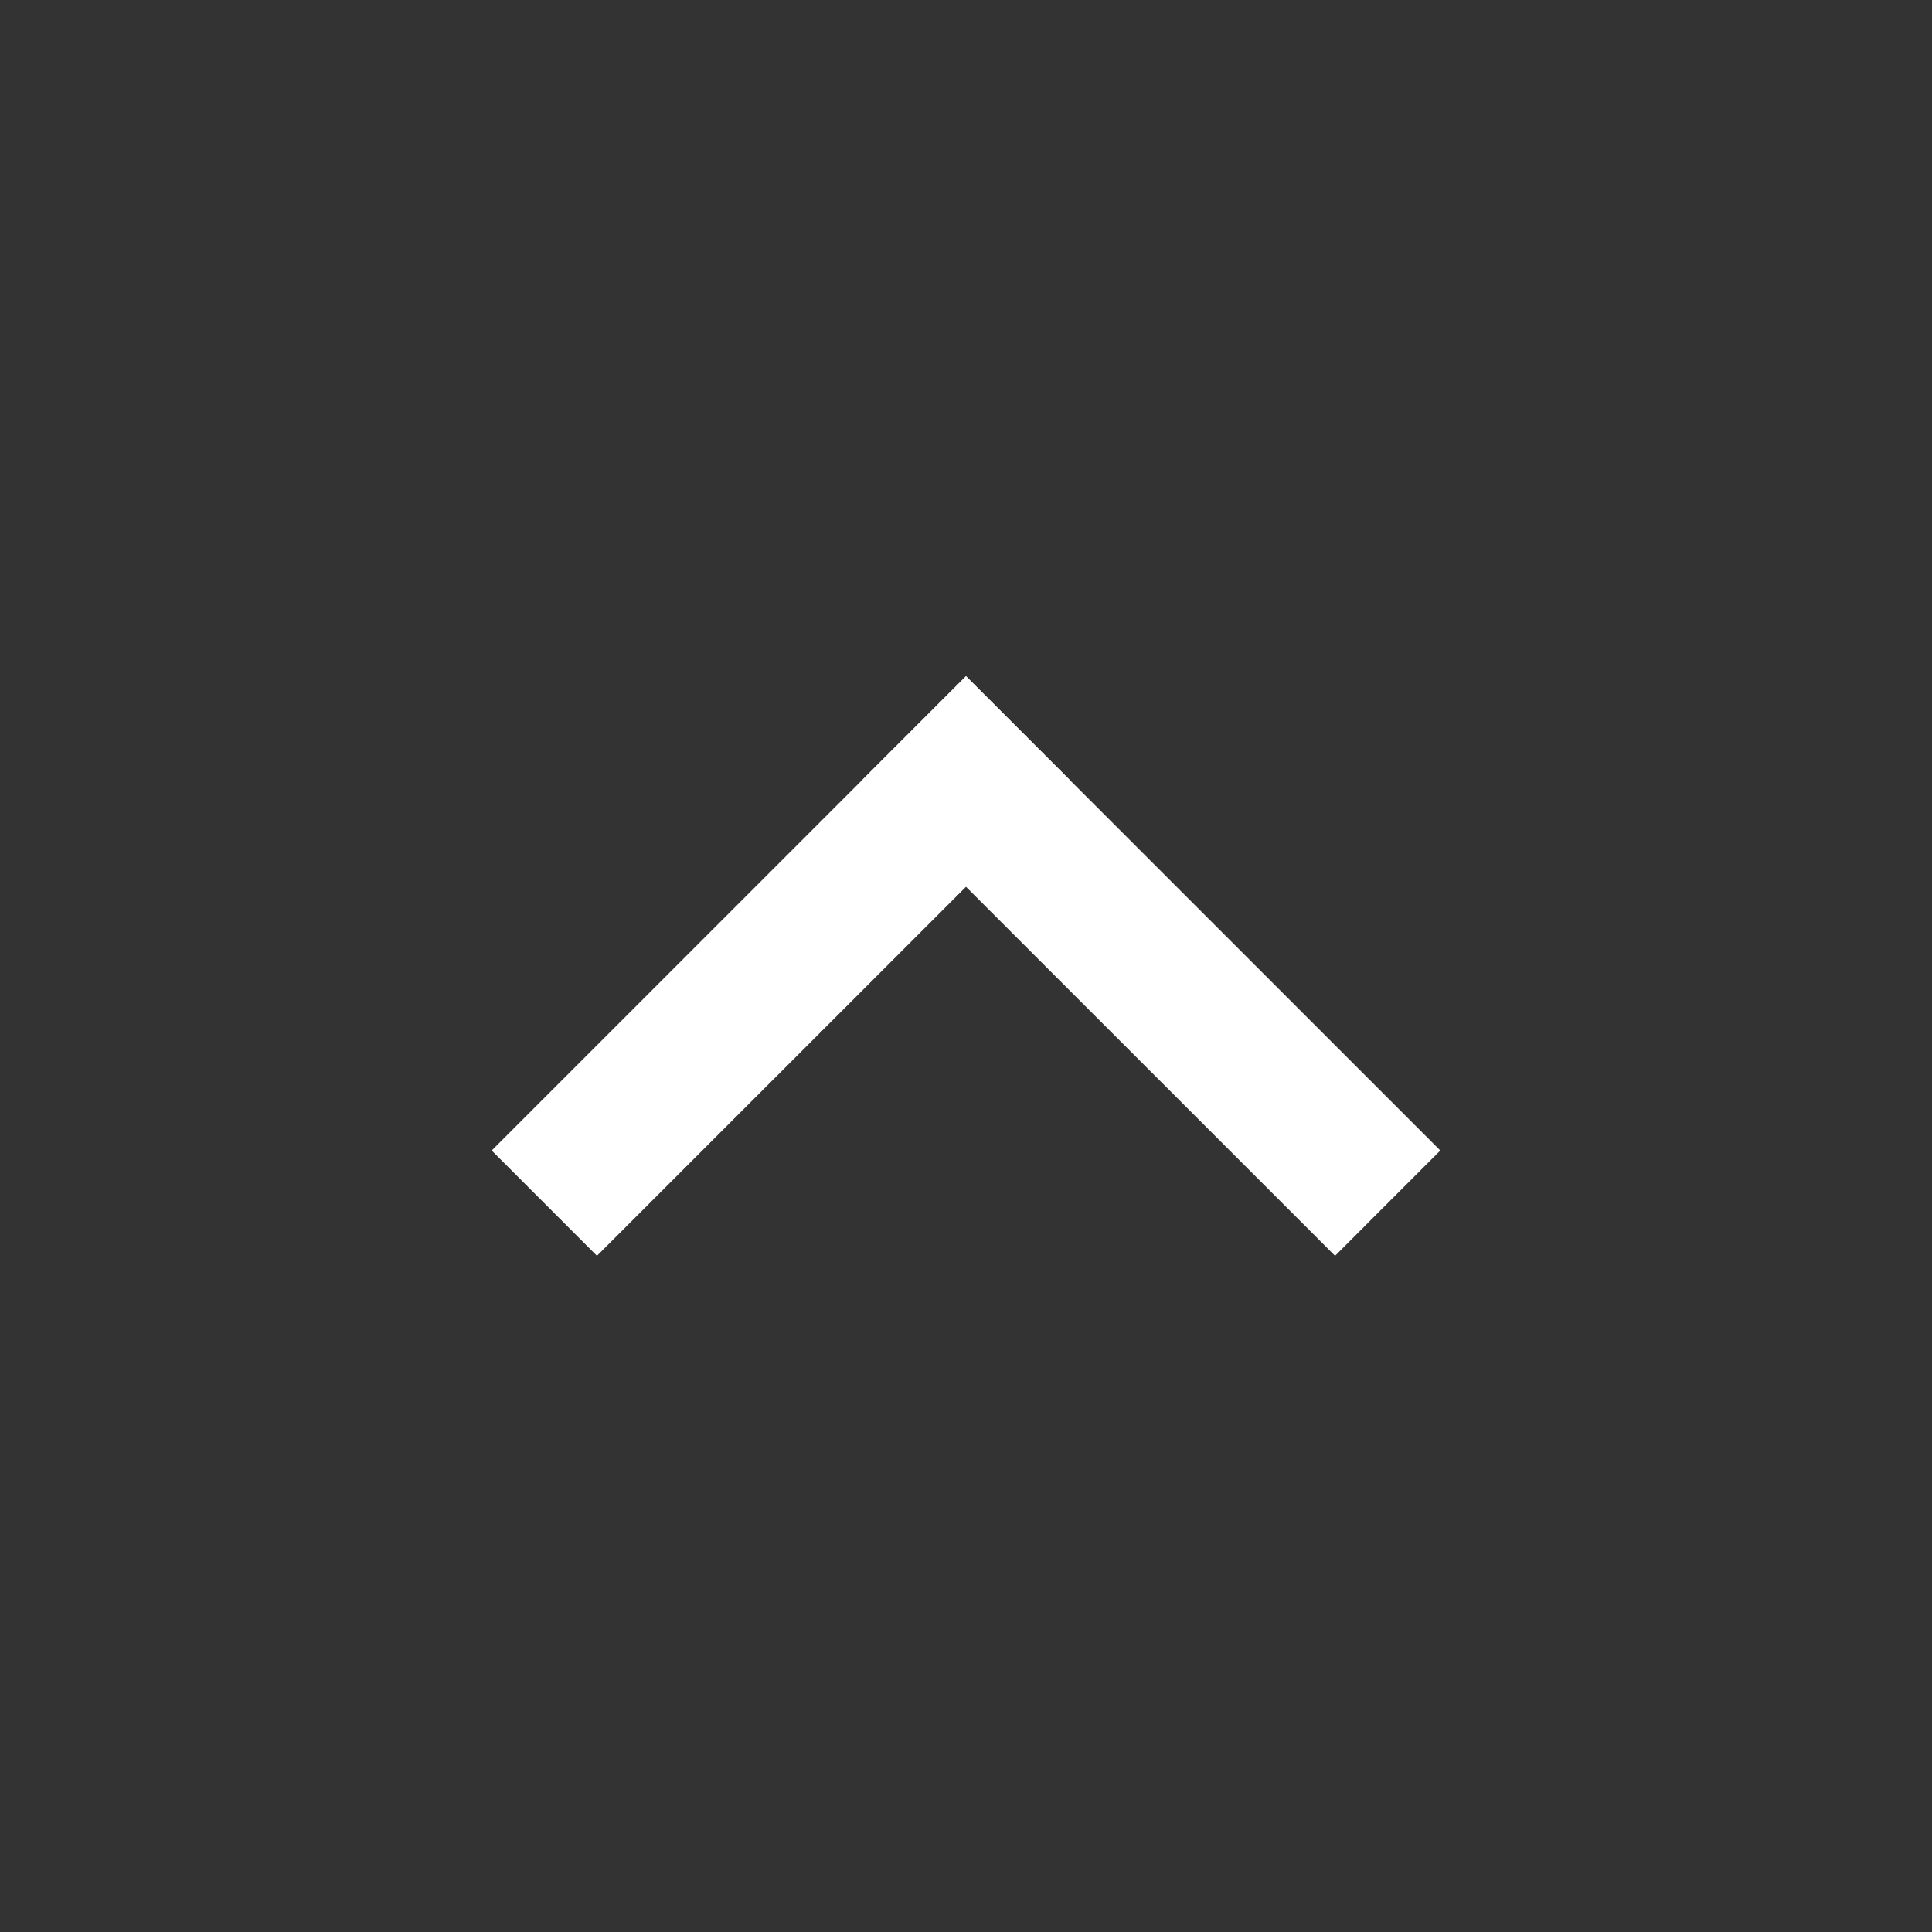
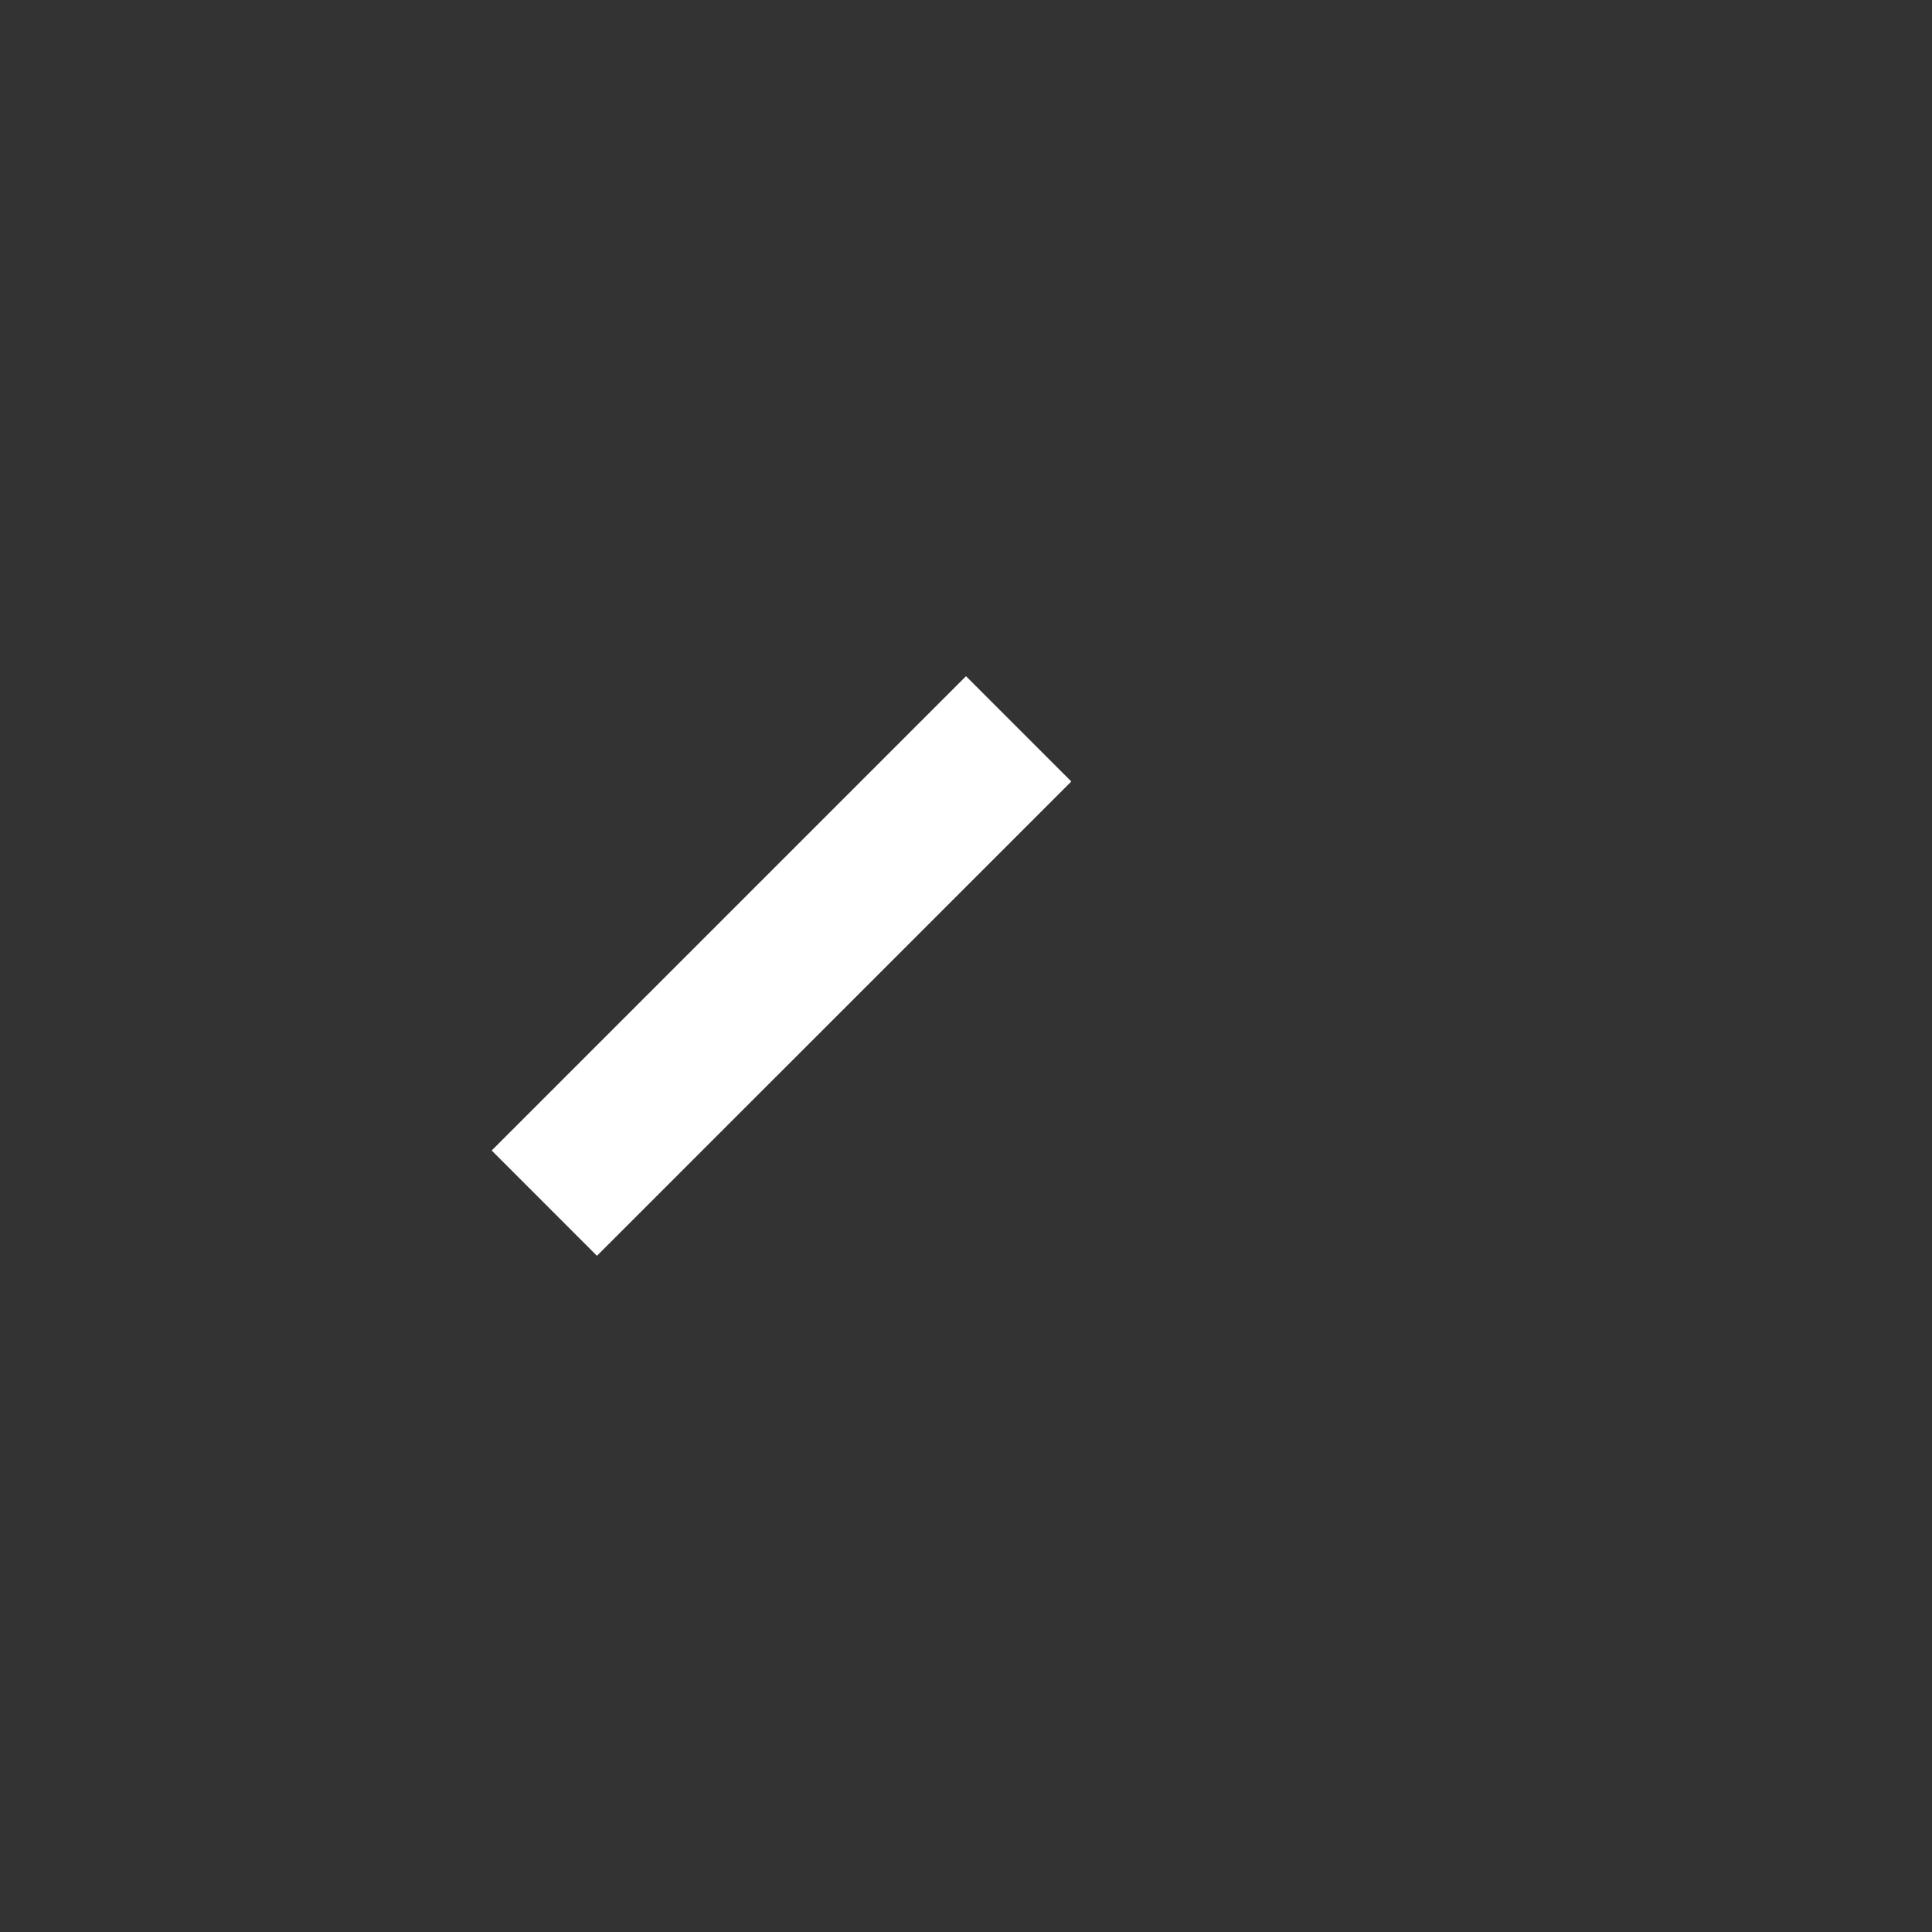
<svg xmlns="http://www.w3.org/2000/svg" id="Untitled-%u30DA%u30FC%u30B8%201" viewBox="0 0 50 50" style="background-color:#ffffff00" version="1.1" xml:space="preserve" x="0px" y="0px" width="50px" height="50px">
  <rect x="0" y="0" width="50" height="50" fill="#333333" stroke="none" />
  <g id="%u30EC%u30A4%u30E4%u30FC_1_1">
-     <path d="M 25 17.5 L 27.725 20.225 L 15.449 32.5 L 12.725 29.775 L 25 17.5 Z" fill="#ffffff" />
-     <path d="M 37.275 29.775 L 34.551 32.5 L 22.275 20.225 L 25 17.5 L 37.275 29.775 Z" fill="#ffffff" />
+     <path d="M 25 17.5 L 27.725 20.225 L 15.449 32.5 L 12.725 29.775 L 25 17.5 " fill="#ffffff" />
  </g>
</svg>